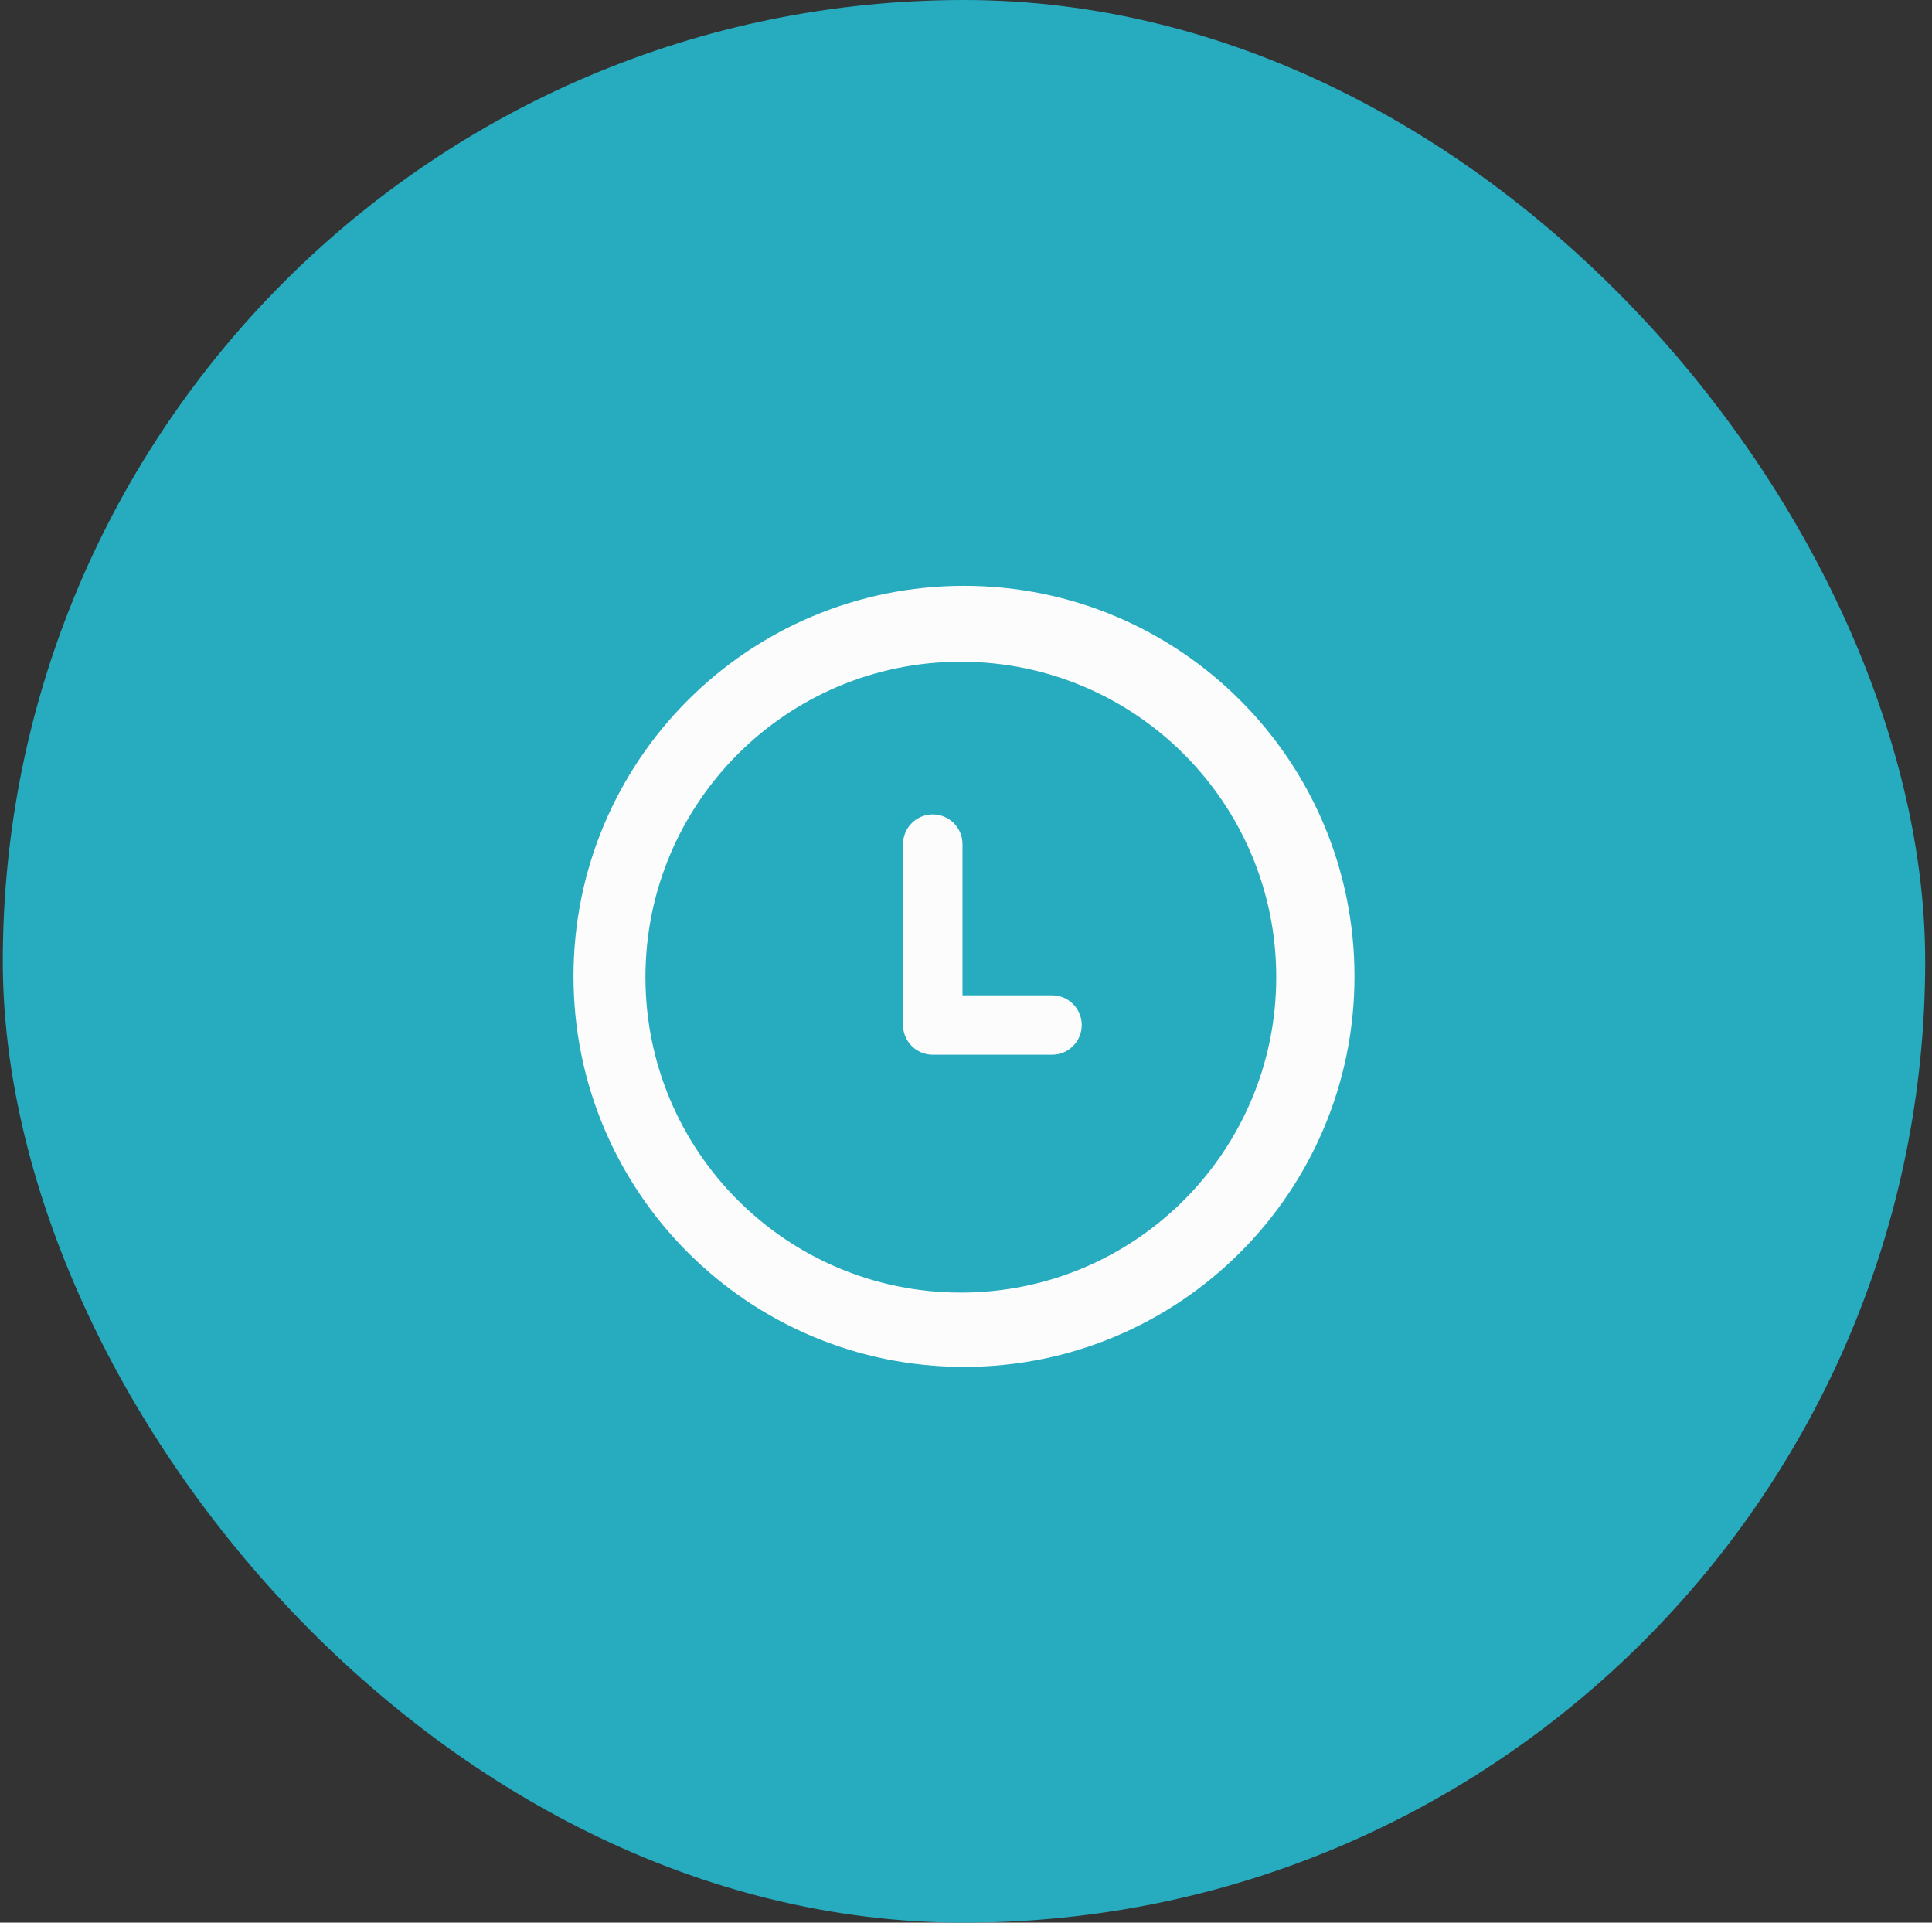
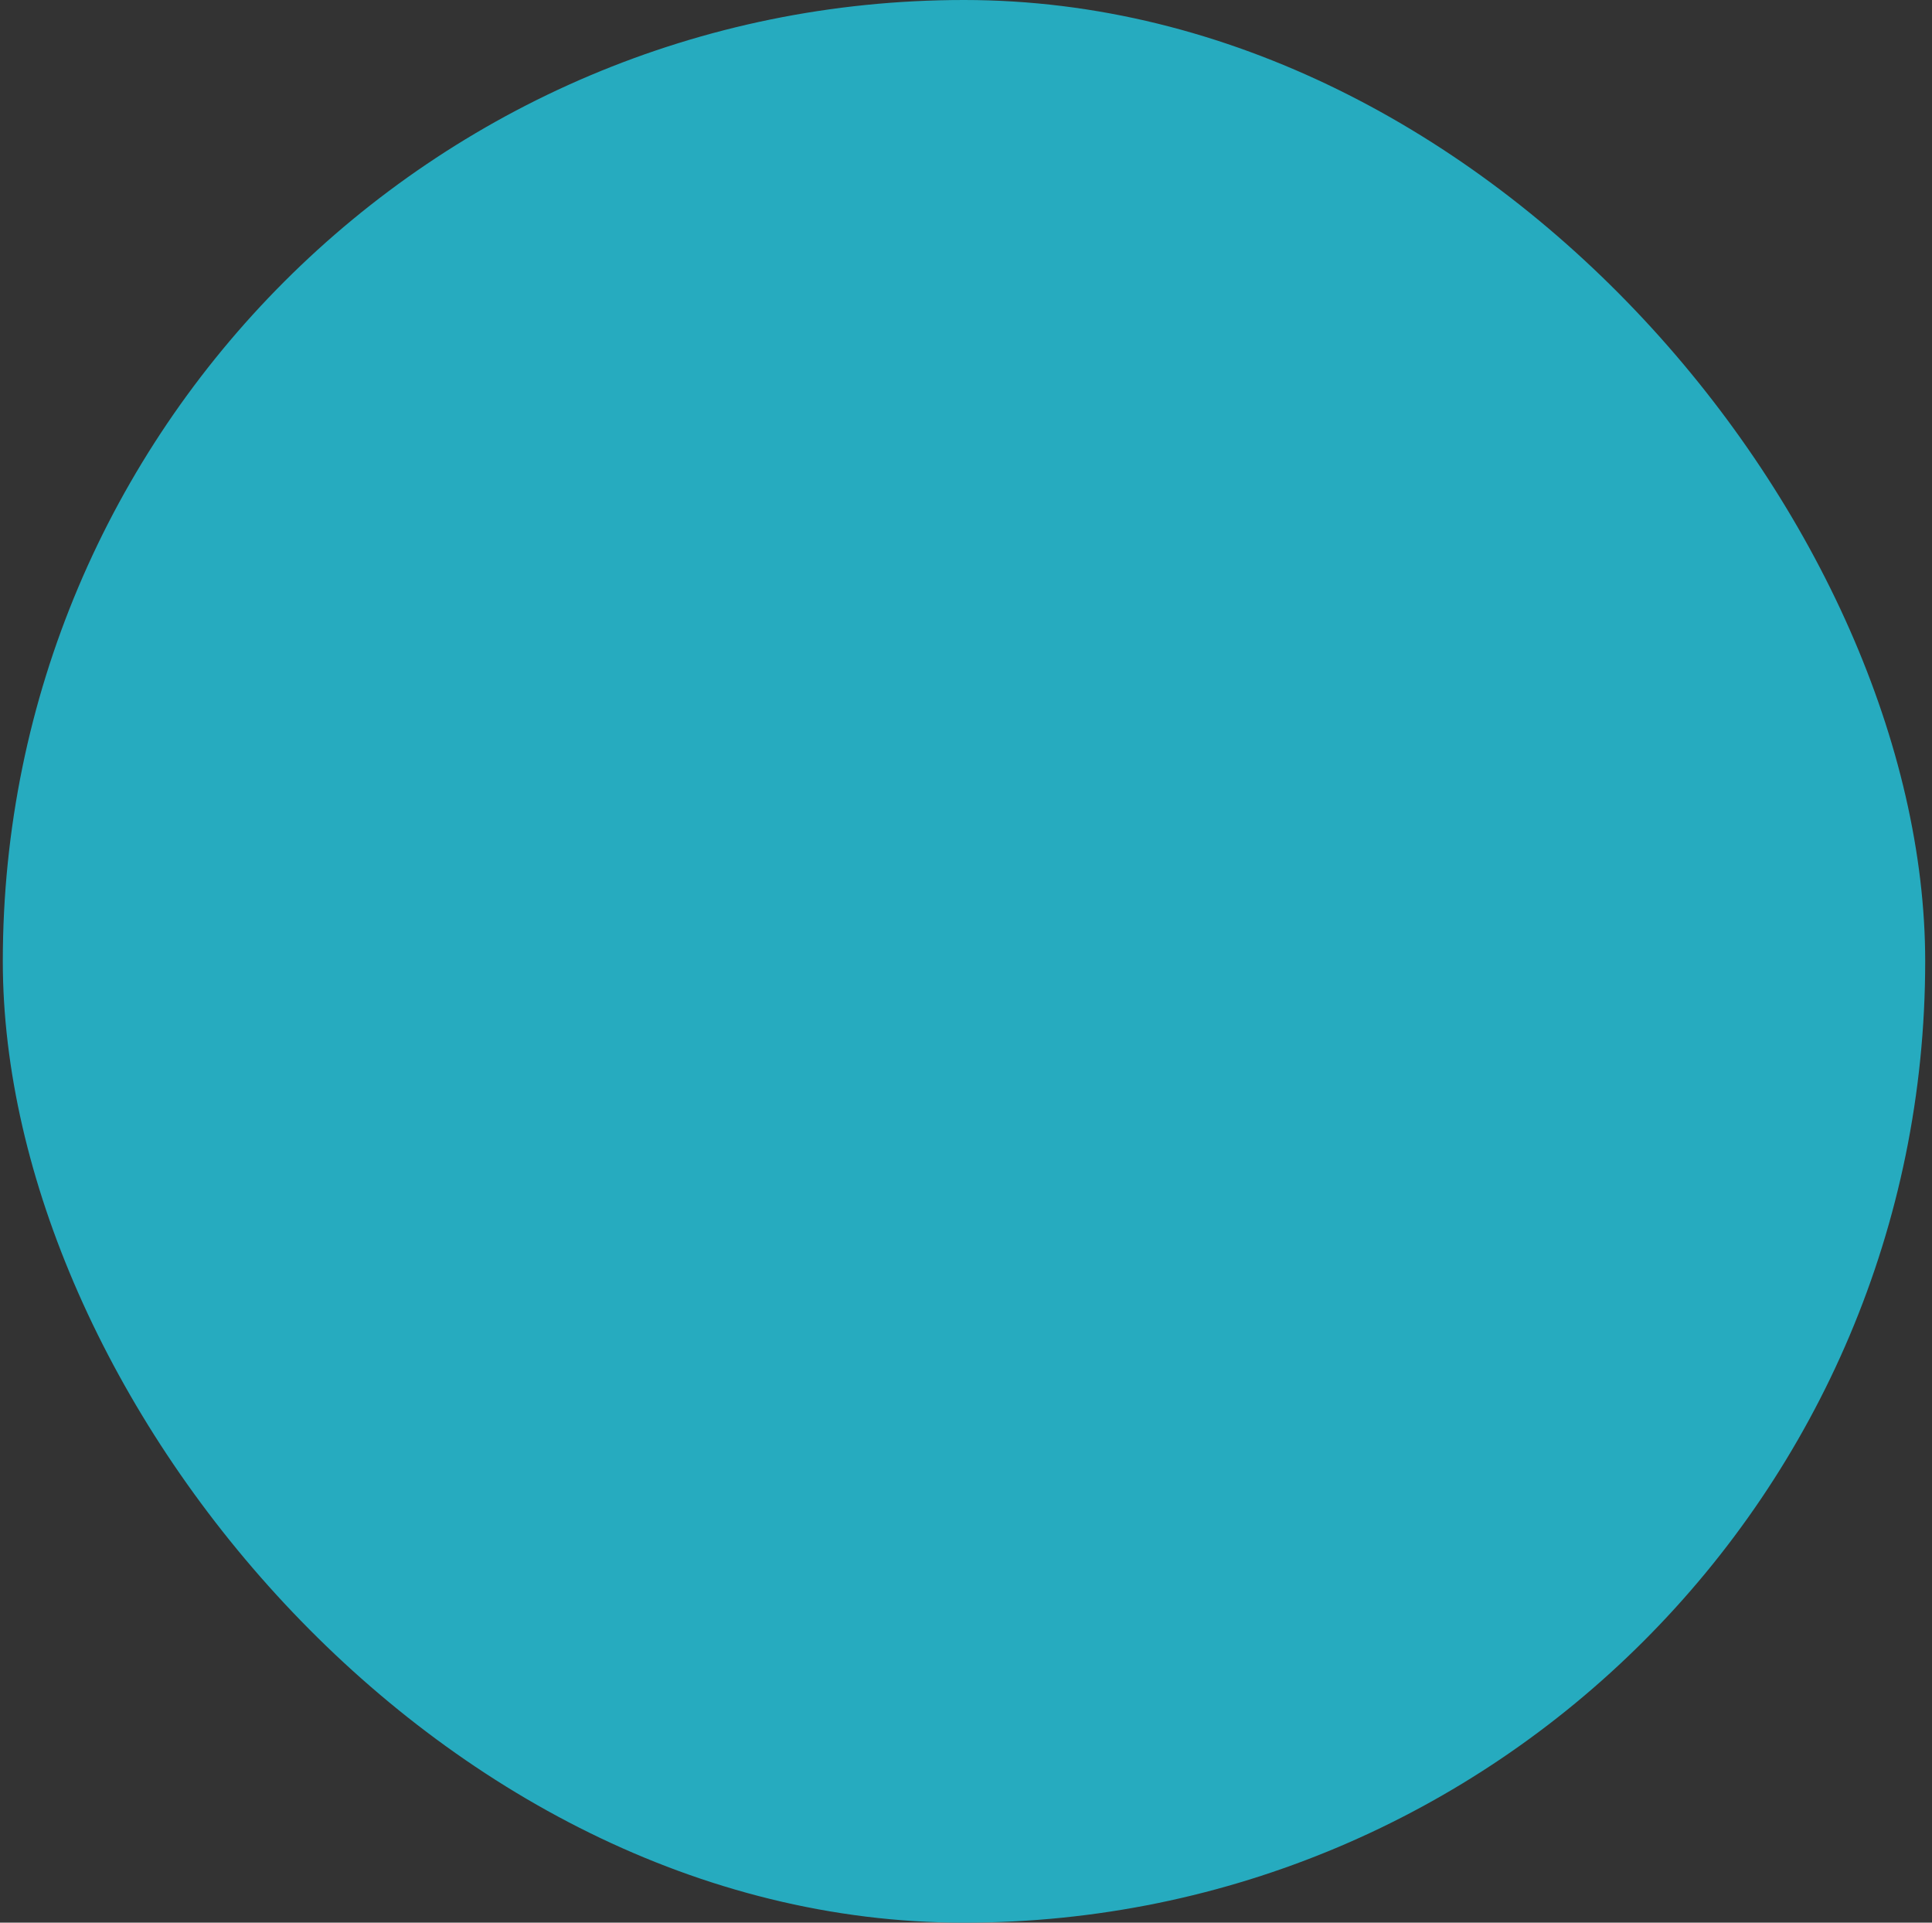
<svg xmlns="http://www.w3.org/2000/svg" fill="none" viewBox="0 0 201 200" height="200" width="201">
  <rect x="0" y="0" width="201" height="200" fill="#333333" stroke="none" />
  <rect fill="#26ABBF" rx="100" height="200" width="200" x="0.292" />
-   <path fill="#FCFCFC" d="M100.292 60.938C77.851 60.938 59.667 79.125 59.667 101.562C59.667 124 77.851 142.188 100.292 142.188C122.726 142.188 140.917 124 140.917 101.562C140.917 79.125 122.729 60.938 100.292 60.938ZM99.964 134.459C81.842 134.459 67.151 119.769 67.151 101.647C67.151 83.525 81.842 68.834 99.964 68.834C118.083 68.834 132.776 83.525 132.776 101.647C132.776 119.769 118.083 134.459 99.964 134.459ZM109.448 103.534H100.136V87.809C100.136 86.103 98.751 84.716 97.045 84.716C95.339 84.716 93.951 86.1 93.951 87.809V106.625C93.951 108.334 95.336 109.716 97.045 109.716H109.448C111.158 109.716 112.542 108.334 112.542 106.625C112.542 104.919 111.158 103.534 109.448 103.534Z" />
</svg>